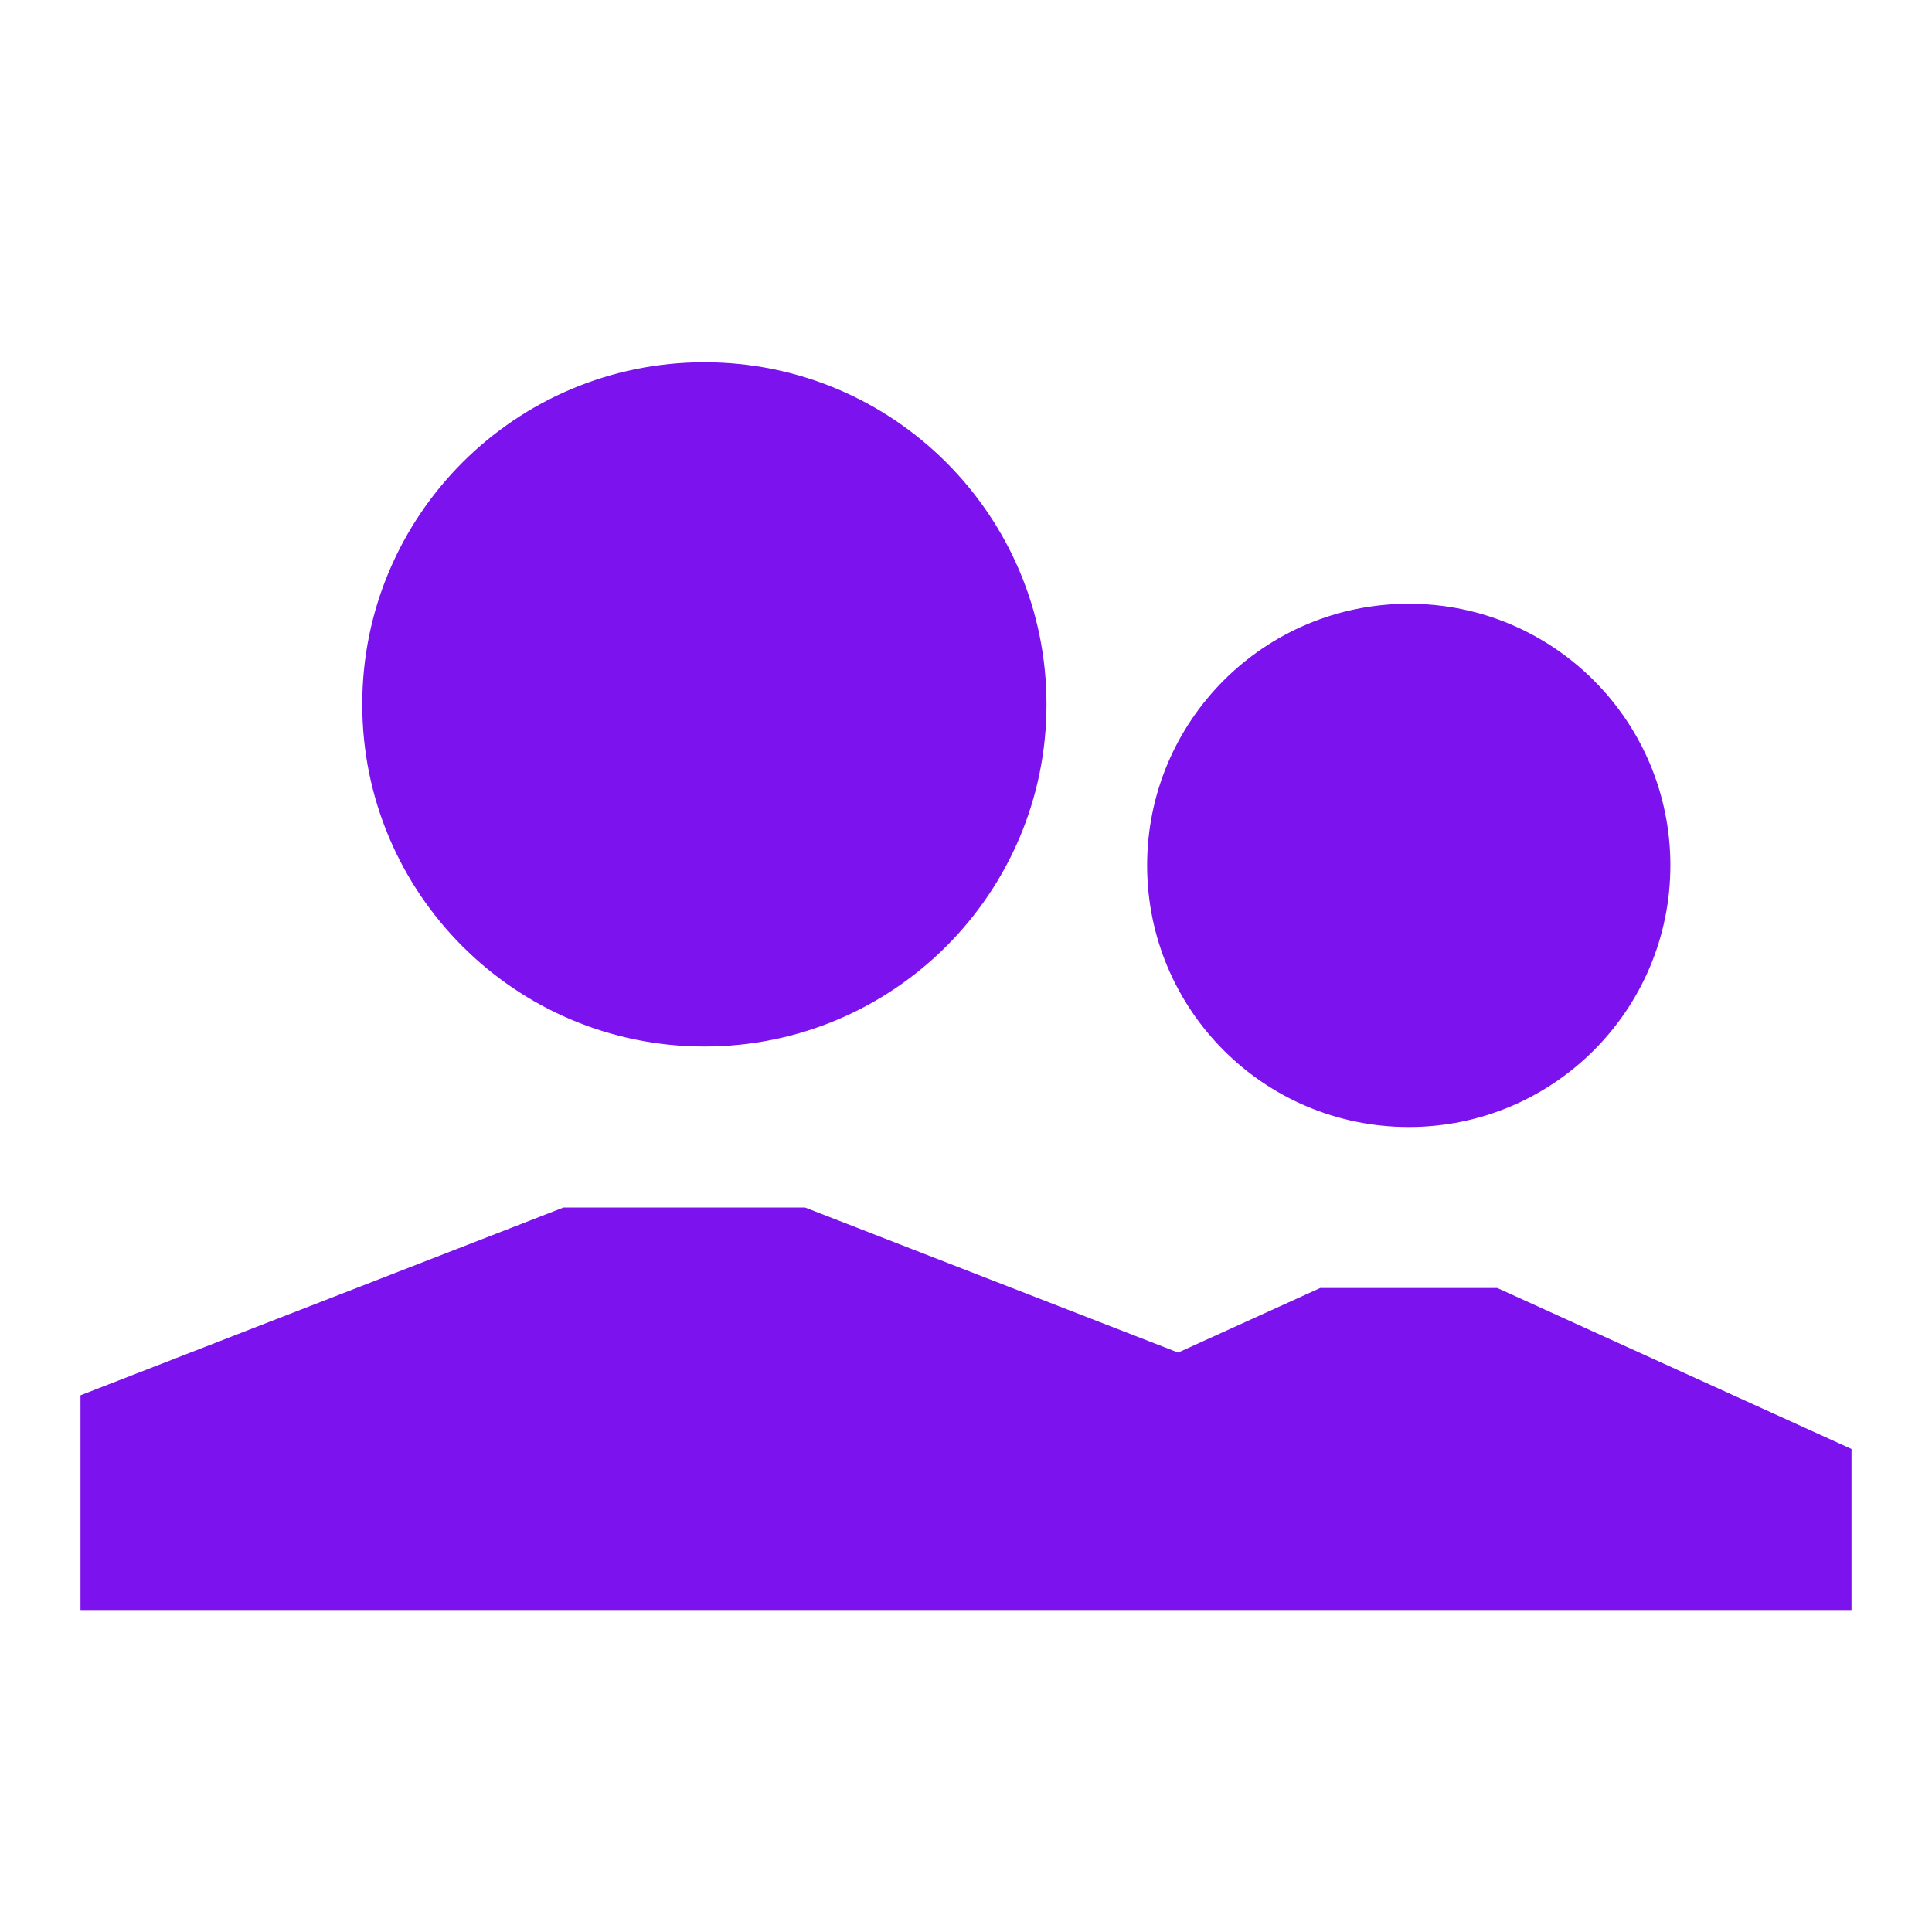
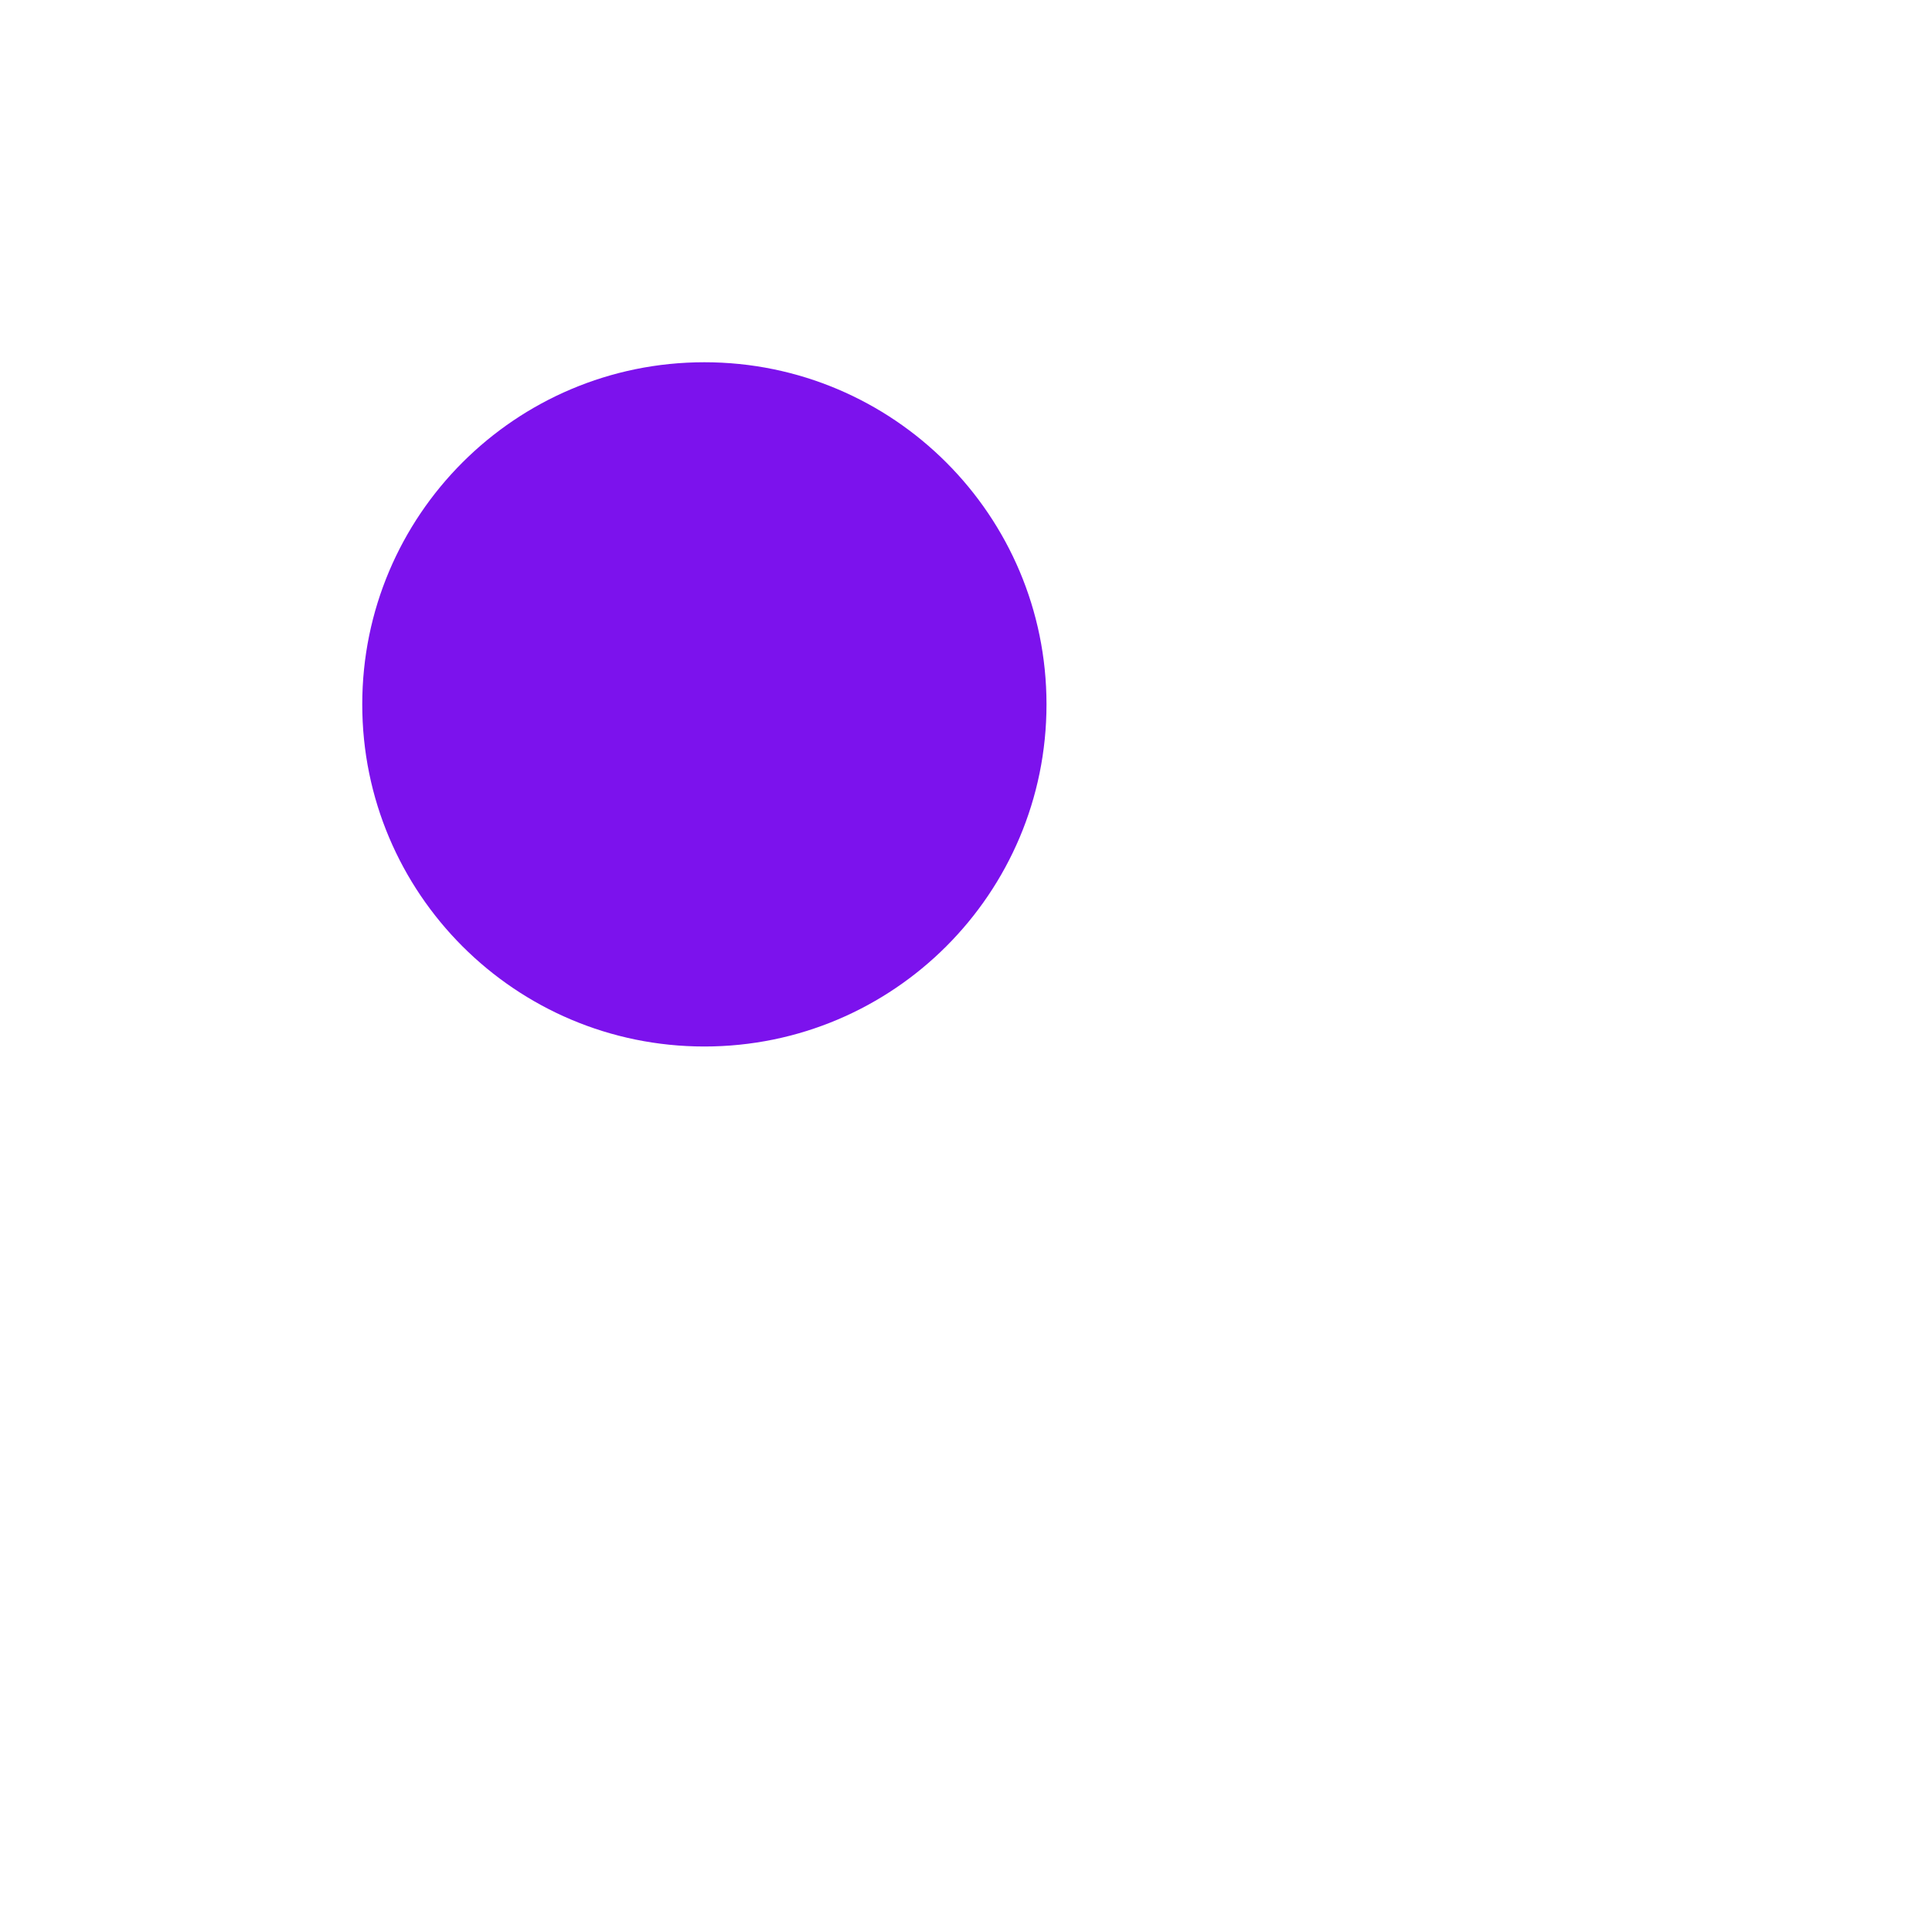
<svg xmlns="http://www.w3.org/2000/svg" width="24" height="24" viewBox="0 0 24 24" fill="none">
  <path d="M8.75 13C11.097 13 13 11.098 13 8.75C13 6.403 11.097 4.5 8.75 4.5C6.403 4.5 4.5 6.403 4.5 8.75C4.5 11.098 6.403 13 8.75 13Z" fill="#7C12ED" />
-   <path d="M1 20V17.333L7 15H10L14.635 16.802L16.4 16H18.6L23 18V20L1 20Z" fill="#7C12ED" />
-   <path d="M17.5 14C19.295 14 20.75 12.545 20.75 10.75C20.75 8.955 19.295 7.5 17.5 7.5C15.705 7.5 14.25 8.955 14.25 10.75C14.25 12.545 15.705 14 17.5 14Z" fill="#7C12ED" />
</svg>